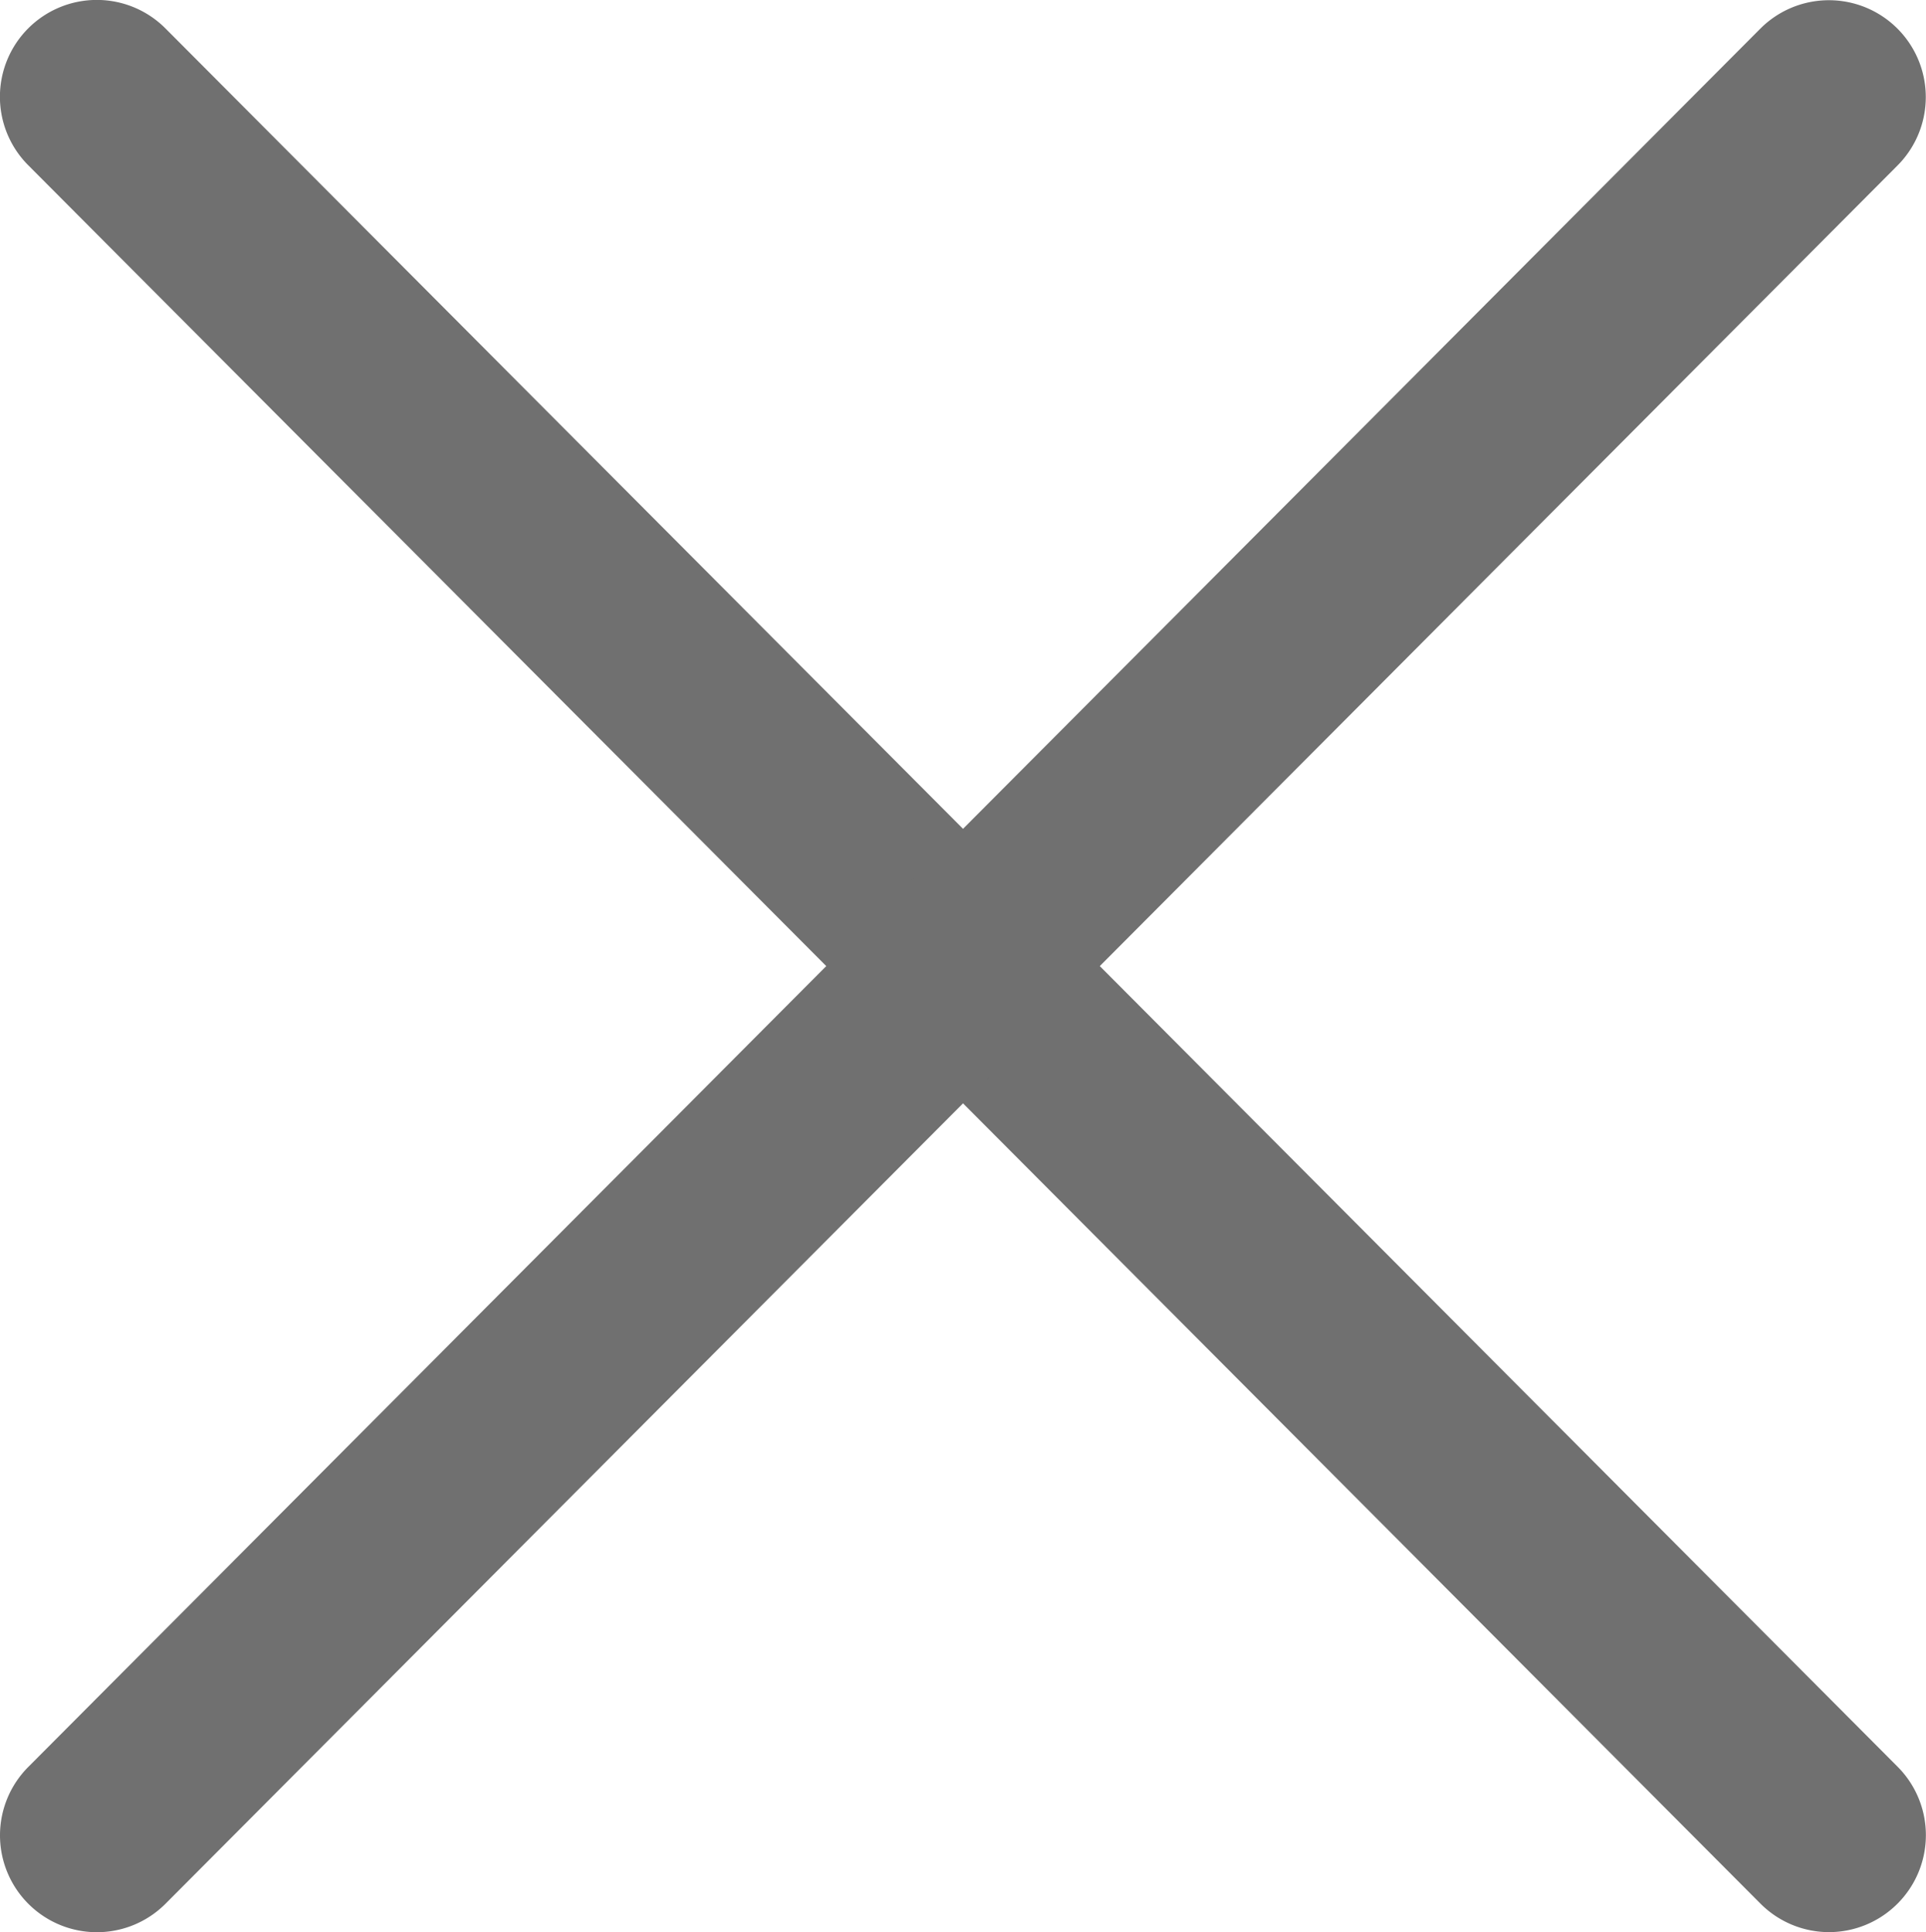
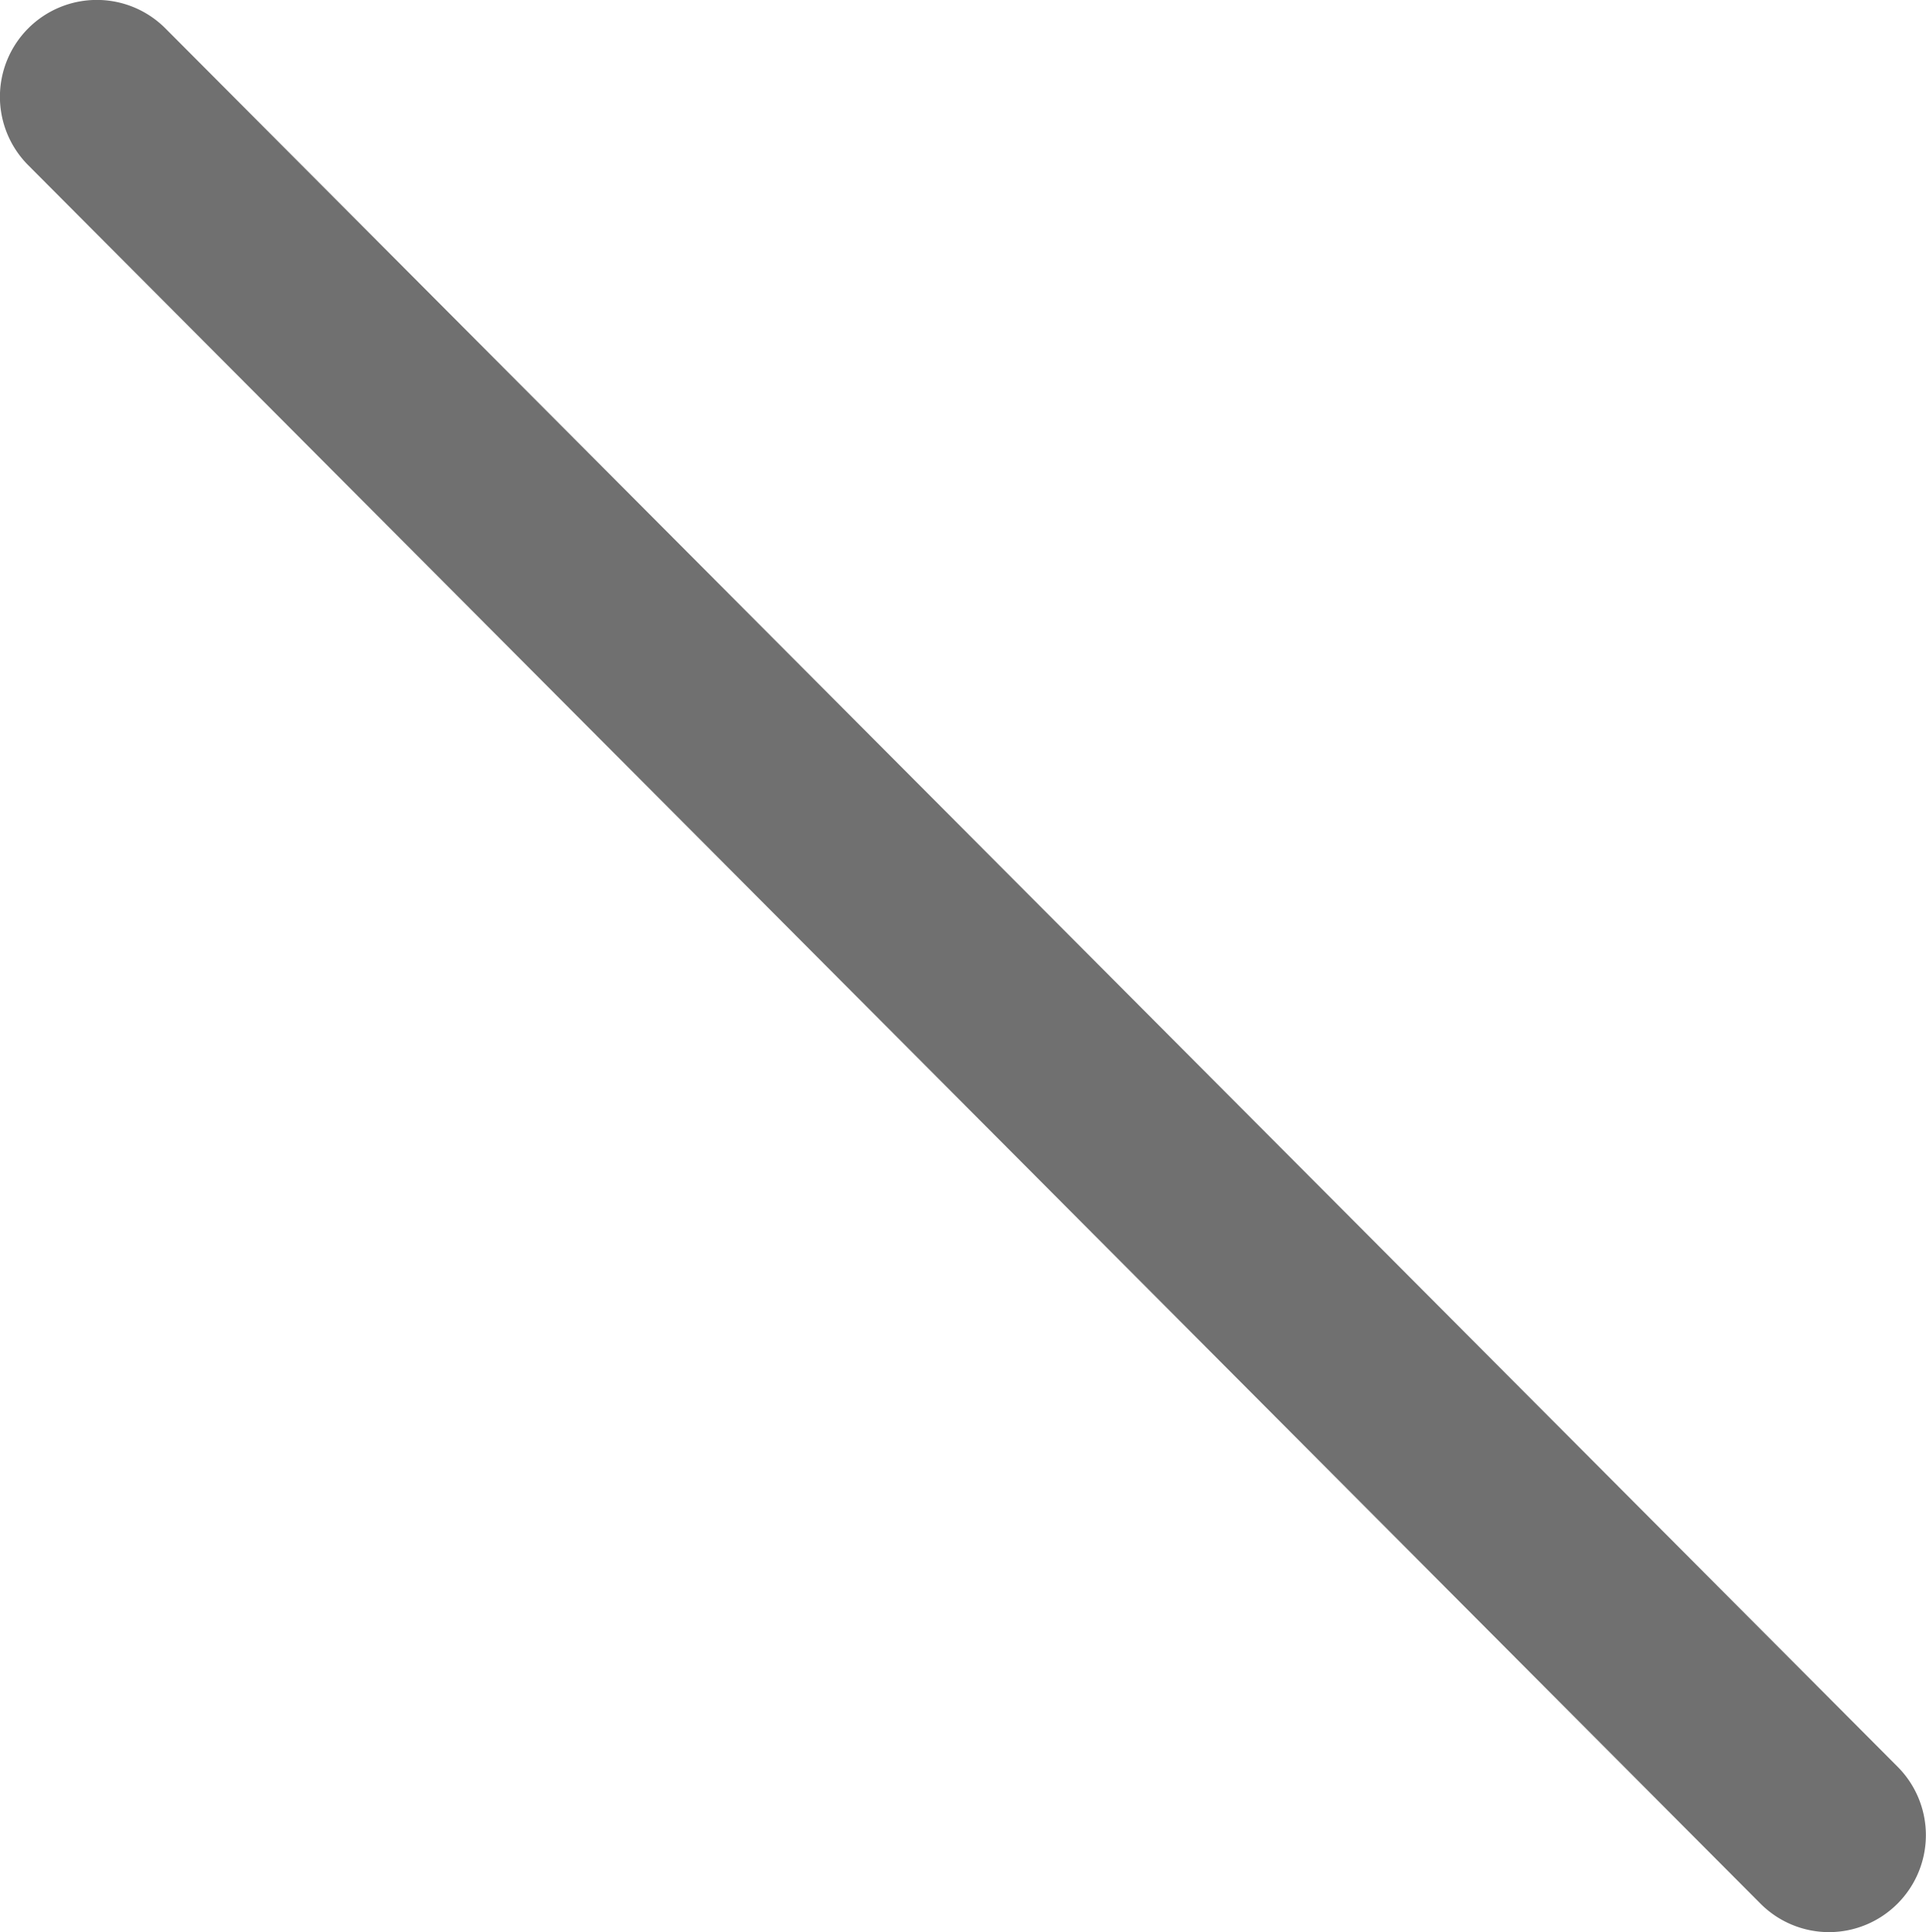
<svg xmlns="http://www.w3.org/2000/svg" width="19.876" height="19.941" viewBox="0 0 19.876 19.941">
  <g transform="translate(-1535.959 -199.647)">
    <g transform="translate(1536.959 200.647)">
      <path d="M-2591.165,193.588a1,1,0,0,1-.708-.294l-17.876-17.941a1,1,0,0,1,0-1.414,1,1,0,0,1,1.414,0l17.876,17.941a1,1,0,0,1,0,1.414A1,1,0,0,1-2591.165,193.588Z" transform="translate(2609.041 -174.647)" fill="#707070" />
    </g>
-     <path d="M17.941,18.875a1,1,0,0,1-.706-.292L-.706.708a1,1,0,0,1,0-1.414,1,1,0,0,1,1.414,0L18.647,17.167a1,1,0,0,1-.706,1.708Z" transform="translate(1554.834 200.648) rotate(90)" fill="#707070" />
  </g>
</svg>